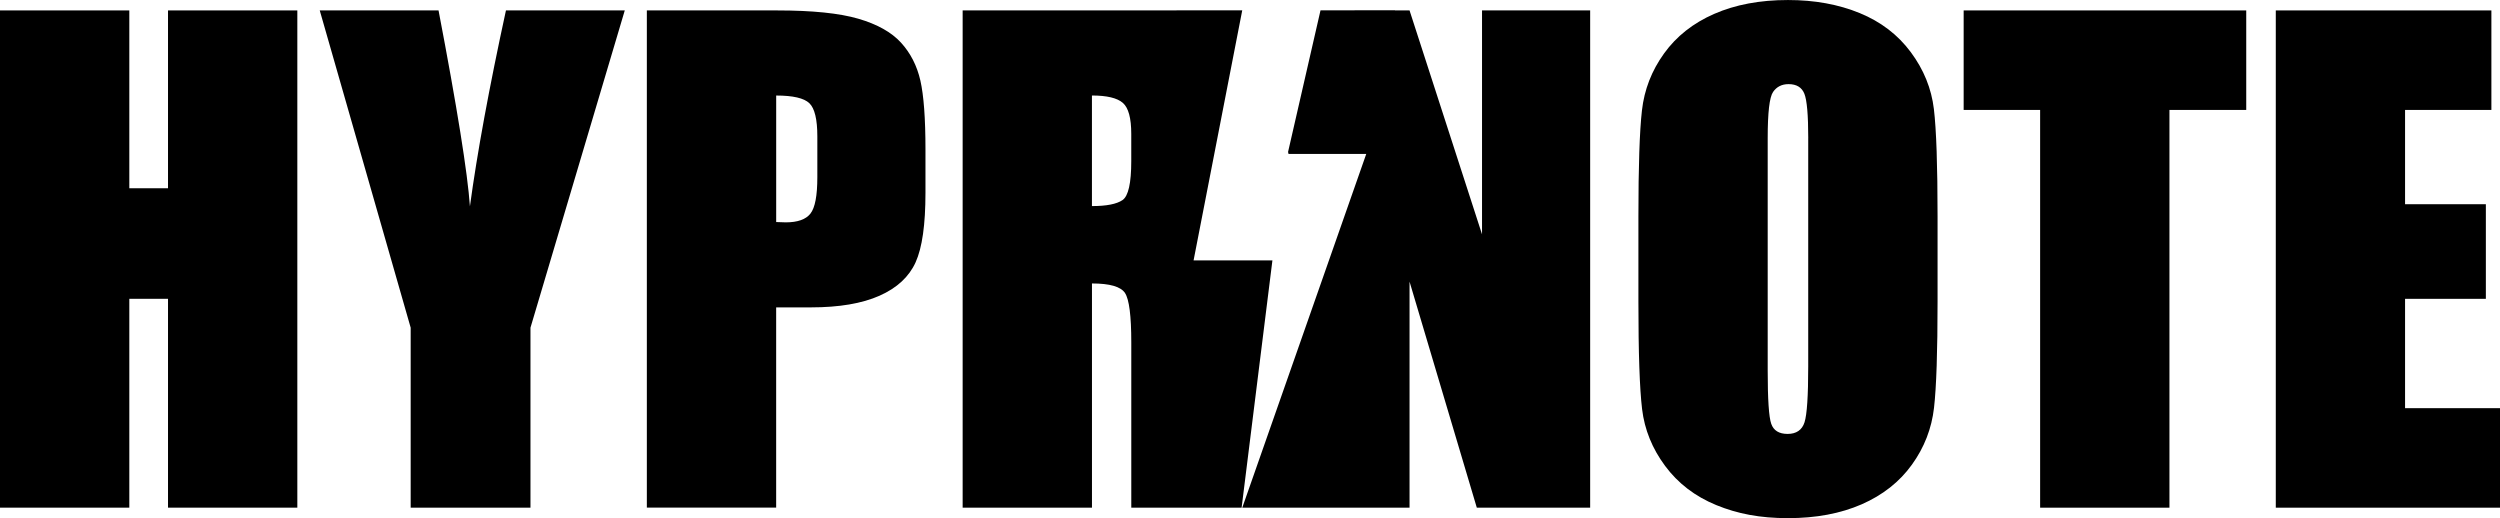
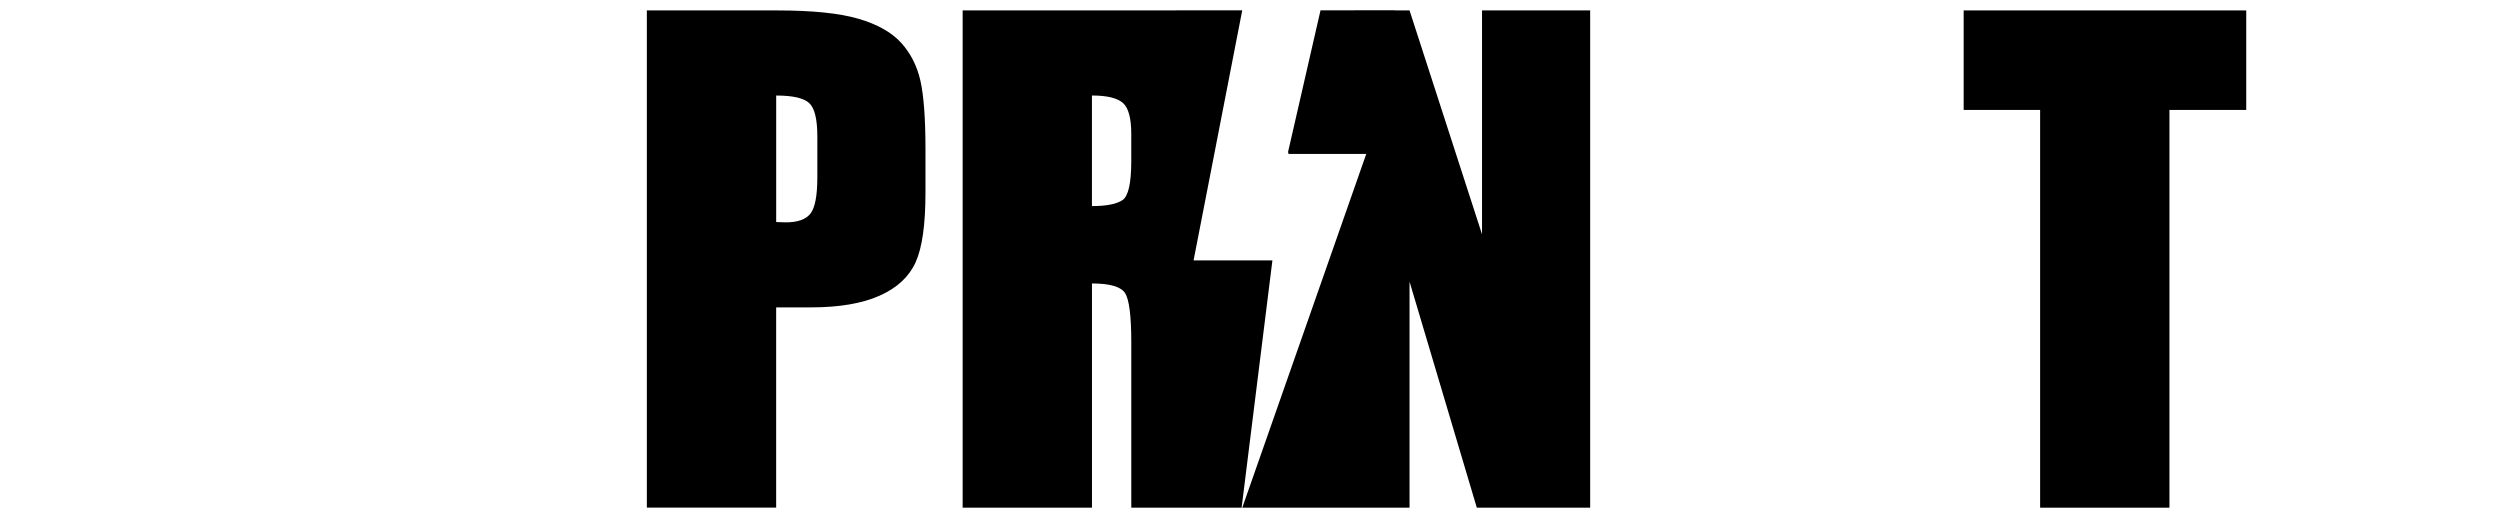
<svg xmlns="http://www.w3.org/2000/svg" fill="none" viewBox="0 0 1269 263" height="263" width="1269">
-   <path fill="black" d="M150.925 5.292V257.684H85.283V151.671H65.641V257.684H0V5.292H65.641V95.559H85.283V5.292H150.925Z" />
-   <path fill="black" d="M317.134 5.292L269.267 166.331V257.684H208.46V166.331L162.302 5.292H222.602C232.025 54.558 237.337 87.715 238.538 104.75C242.171 77.816 248.265 44.673 256.819 5.292H317.12H317.134Z" />
  <path fill="black" d="M328.352 5.292H394.456C412.332 5.292 426.083 6.696 435.694 9.504C445.305 12.312 452.528 16.364 457.362 21.661C462.197 26.958 465.468 33.384 467.19 40.91C468.898 48.45 469.767 60.115 469.767 75.905V97.889C469.767 113.998 468.102 125.75 464.773 133.116C461.444 140.498 455.336 146.156 446.449 150.107C437.561 154.059 425.938 156.027 411.594 156.027H393.979V257.669H328.337V5.292H328.352ZM393.993 48.479V112.71C395.861 112.811 397.482 112.869 398.828 112.869C404.849 112.869 409.047 111.393 411.377 108.426C413.722 105.459 414.88 99.308 414.88 89.944V69.219C414.88 60.593 413.534 54.978 410.827 52.387C408.12 49.796 402.504 48.494 393.993 48.494V48.479Z" />
-   <path fill="black" d="M983.507 153.089C983.507 178.445 982.913 196.406 981.712 206.957C980.511 217.507 976.776 227.146 970.48 235.873C964.198 244.6 955.687 251.301 944.99 255.99C934.279 260.665 921.817 263.01 907.574 263.01C893.331 263.01 881.925 260.795 871.171 256.381C860.416 251.967 851.761 245.338 845.218 236.51C838.661 227.682 834.768 218.057 833.523 207.666C832.278 197.274 831.656 179.082 831.656 153.103V109.916C831.656 84.56 832.249 66.599 833.451 56.048C834.637 45.498 838.386 35.859 844.683 27.132C850.965 18.405 859.461 11.704 870.172 7.029C880.883 2.354 893.346 0.01 907.589 0.01C921.093 0.01 933.237 2.224 943.992 6.638C954.746 11.053 963.402 17.681 969.944 26.509C976.501 35.338 980.395 44.962 981.64 55.354C982.884 65.745 983.507 83.938 983.507 109.916V153.103V153.089ZM917.865 70.145C917.865 58.408 917.214 50.896 915.911 47.611C914.609 44.34 911.931 42.705 907.878 42.705C904.448 42.705 901.828 44.036 900.004 46.685C898.18 49.333 897.283 57.148 897.283 70.145V187.997C897.283 202.658 897.876 211.689 899.078 215.119C900.264 218.549 903.058 220.257 907.415 220.257C911.772 220.257 914.739 218.289 915.984 214.338C917.228 210.387 917.851 200.979 917.851 186.116V70.145H917.865Z" />
  <path fill="black" d="M1140.19 5.292V55.802H1101.21V257.698H1035.57V55.802H996.751V5.292H1140.19Z" />
-   <path fill="black" d="M1155.17 5.292H1264.63V55.802H1220.81V103.664H1261.82V151.685H1220.81V207.188H1269V257.698H1155.19V5.292H1155.17Z" />
  <path fill="black" d="M605.855 132.205L630.563 5.249L523.669 5.292H488.641V257.684H554.283V143.884C563.329 143.884 568.916 145.491 571.044 148.718C573.172 151.945 574.243 160.311 574.243 173.814V257.684H630.244L645.877 132.19H605.87L605.855 132.205ZM574.229 81.839C574.229 92.954 572.752 99.525 569.785 101.566C566.818 103.592 561.65 104.605 554.268 104.605V48.479C561.853 48.479 567.078 49.724 569.944 52.213C572.81 54.703 574.229 59.956 574.229 67.96V81.839Z" />
  <path fill="black" d="M752.278 5.293V118.948L715.484 5.293H708.102V5.22L670.295 5.235L653.823 77.136L654.055 78.134H693.512L630.577 257.698H635.195H660.612H708.218H715.484V142.958L749.629 257.698H807.165V5.293H752.278Z" />
</svg>